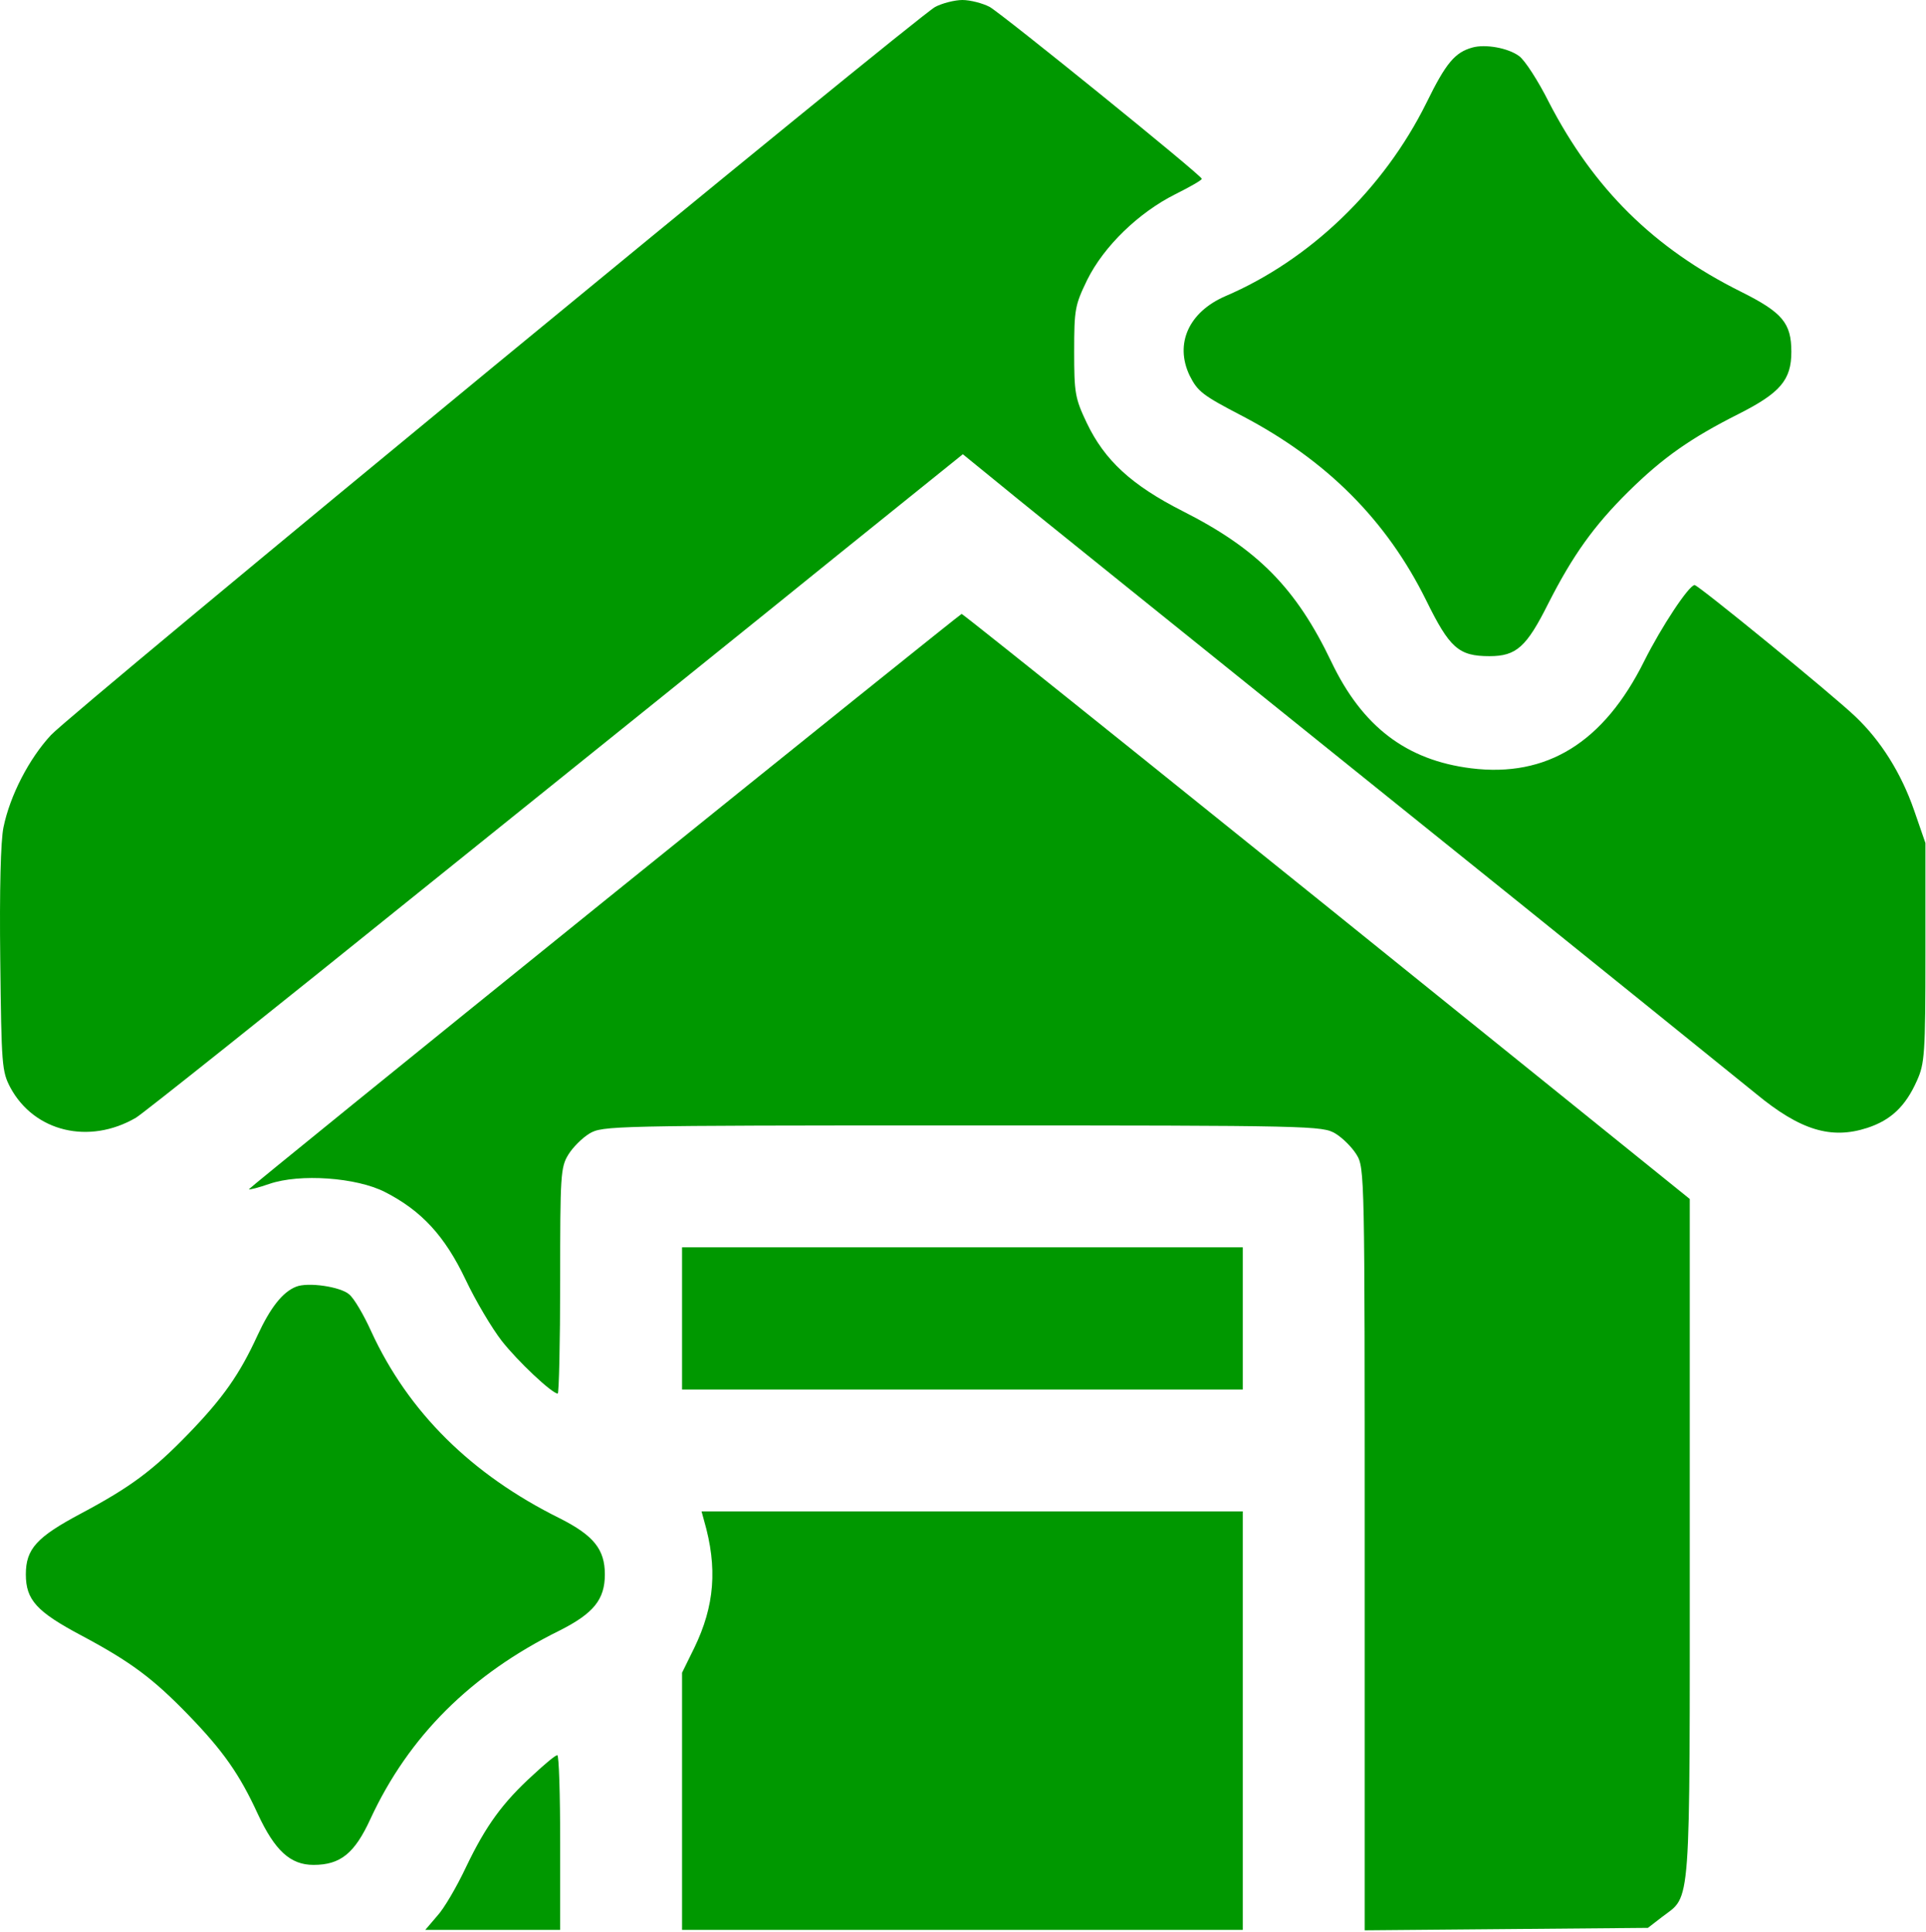
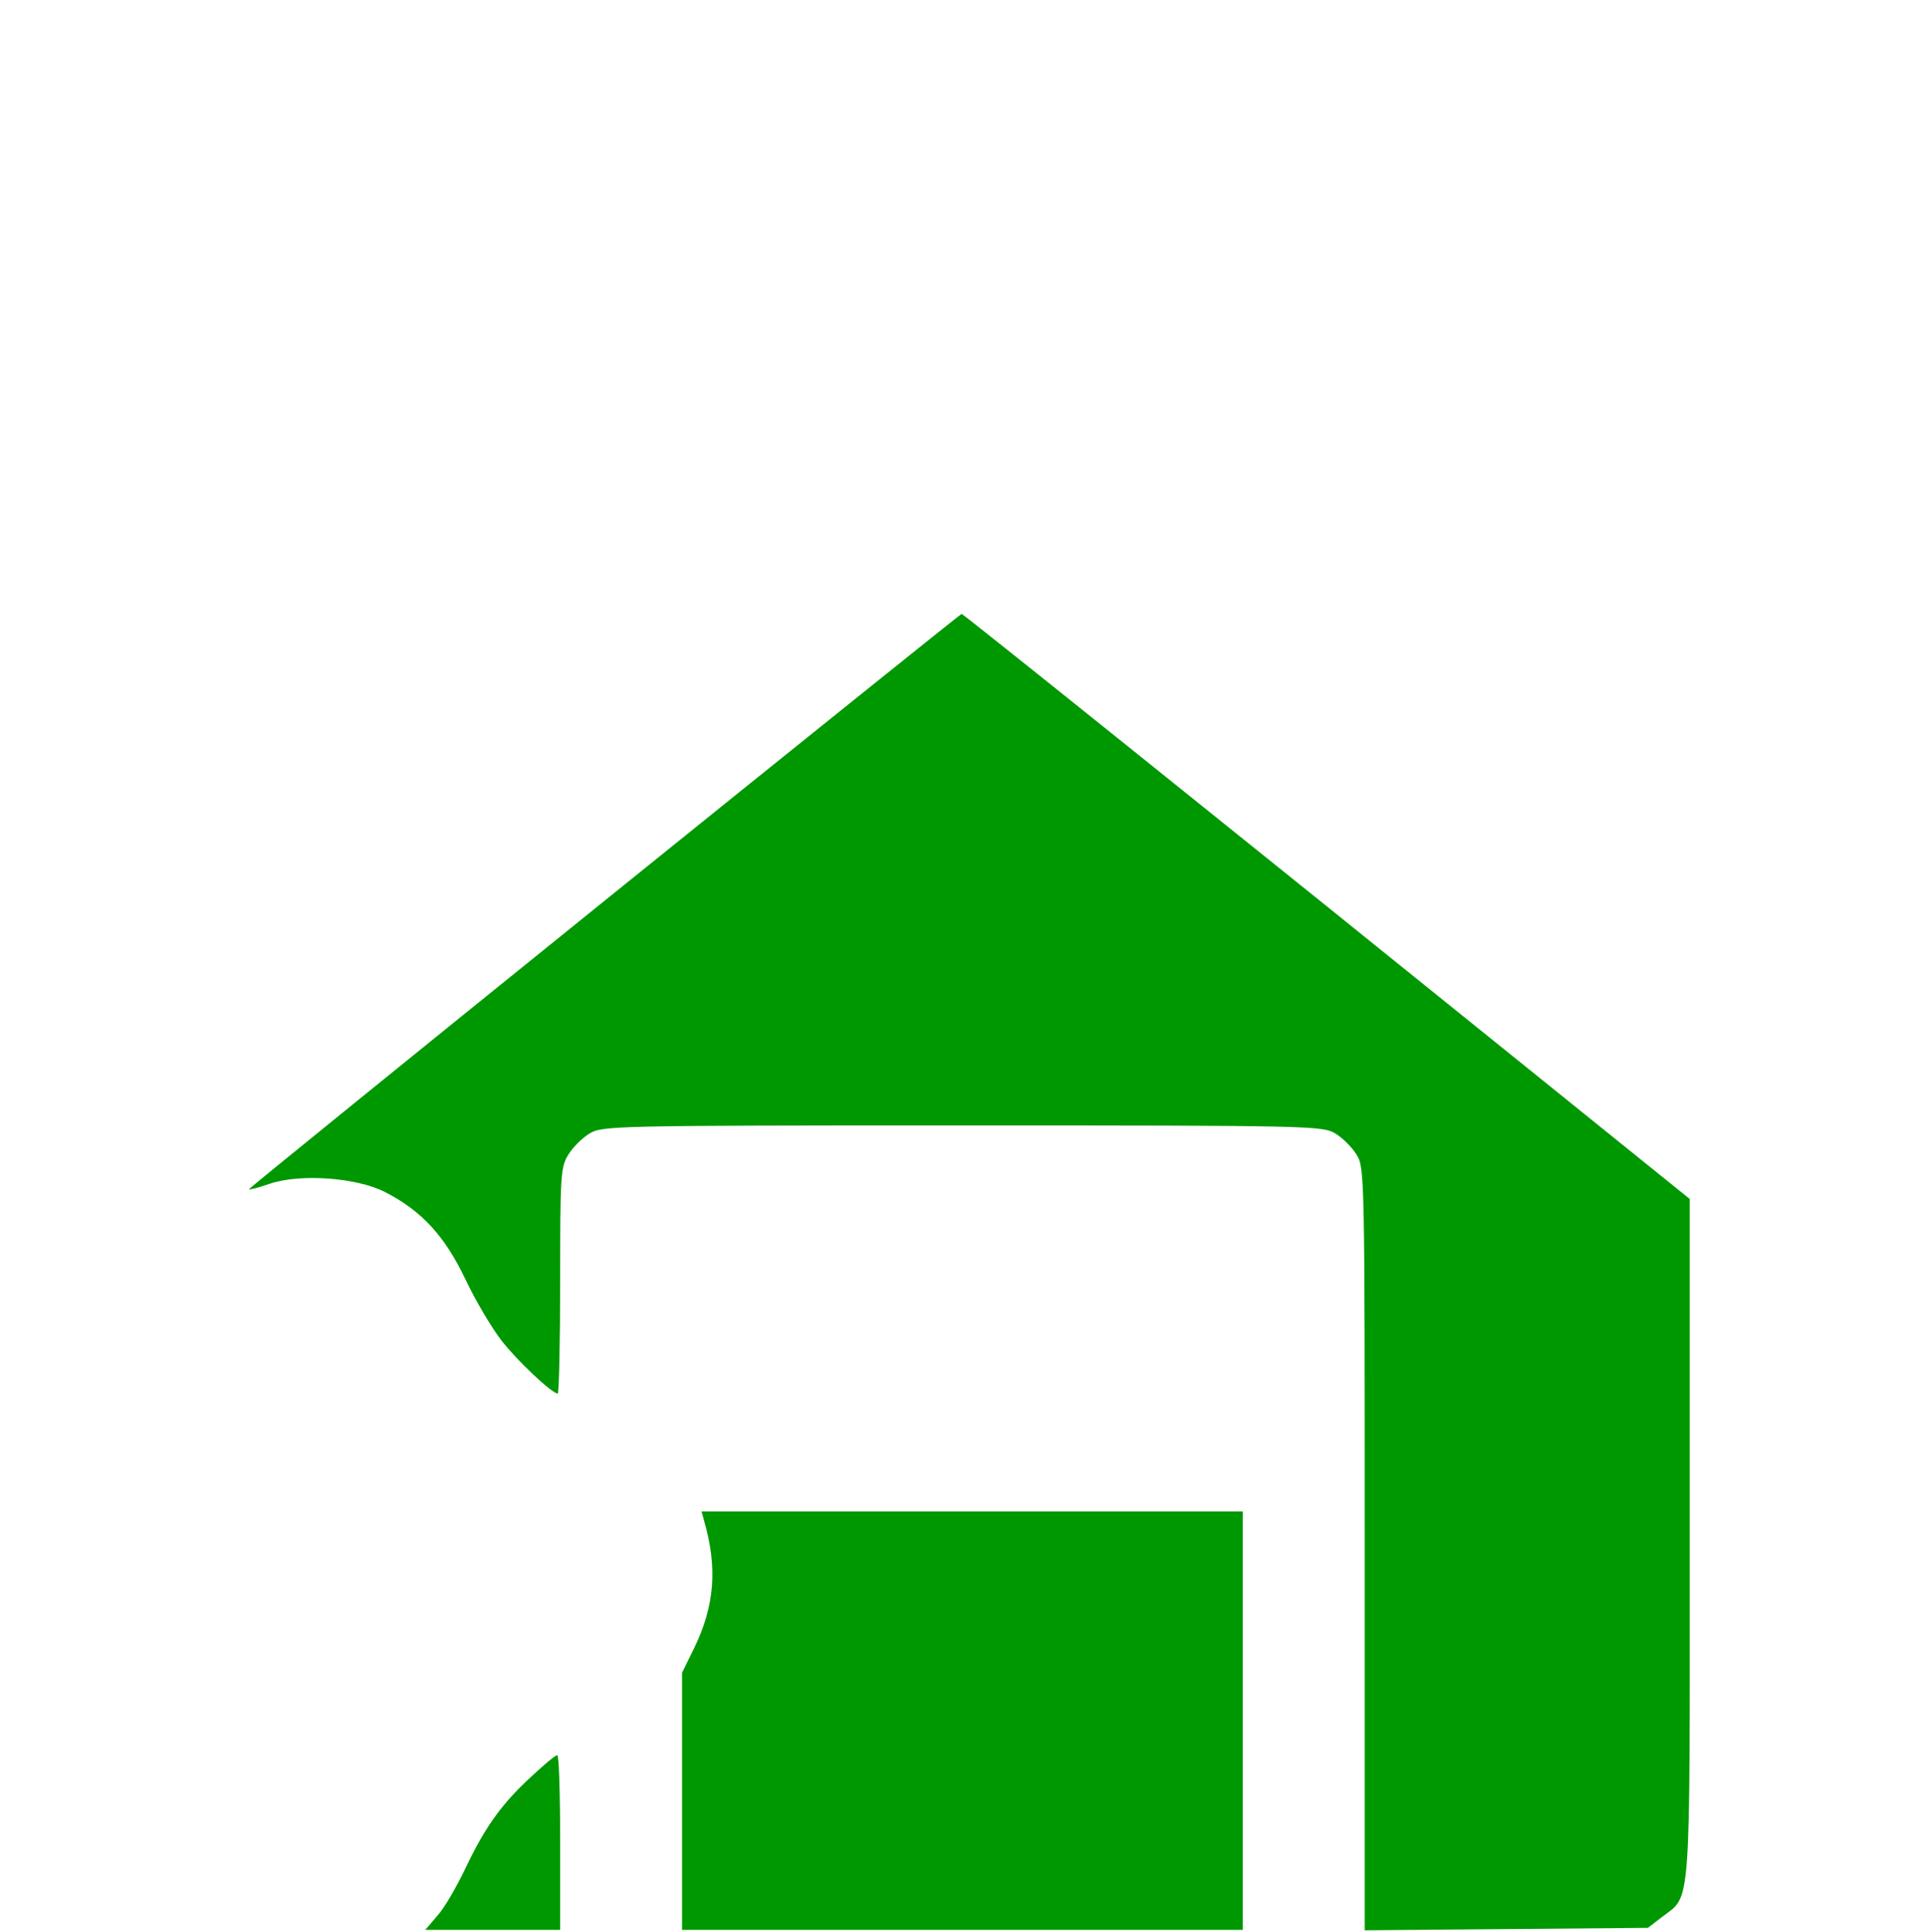
<svg xmlns="http://www.w3.org/2000/svg" width="632" height="634" viewBox="0 0 632 634" fill="none">
-   <path d="M306.881 2.267C300.348 5.867 23.948 233.467 16.748 241.2C9.548 248.934 3.281 261.067 1.148 271.467C0.214 275.867 -0.186 292.134 0.081 314.934C0.481 349.734 0.614 351.6 3.414 356.934C11.281 371.467 29.281 375.734 44.614 366.8C46.881 365.467 90.348 330.8 141.281 289.734C192.214 248.8 252.348 200.4 274.881 182.134L315.948 149.067L328.881 159.6C335.948 165.467 392.881 211.2 455.148 261.334C517.548 311.467 571.948 355.467 576.214 358.934C590.748 370.934 600.881 374 612.748 370.134C620.481 367.6 625.281 363.067 629.014 354.667C631.548 349.067 631.814 346 631.814 312.667V276.667L628.081 265.867C623.814 253.6 617.148 243.067 608.881 235.2C601.681 228.267 557.281 192 556.081 192C554.214 192 545.148 205.734 539.548 216.934C526.214 243.734 507.548 255.2 482.748 252.134C461.414 249.467 447.014 238.4 436.881 217.2C425.281 192.934 412.614 180.134 388.081 167.734C371.281 159.2 362.481 151.067 356.614 138.8C352.748 130.667 352.481 128.934 352.481 115.334C352.481 101.467 352.748 100.134 356.748 91.867C362.214 80.8 373.681 69.734 385.681 63.734C390.481 61.334 394.481 59.067 394.348 58.667C394.214 57.467 329.148 4.8 324.748 2.267C322.481 1.067 318.348 0 315.814 0C313.281 0 309.148 1.067 306.881 2.267Z" fill="#009800" />
-   <path d="M483.148 15.6C477.415 17.2 474.481 20.666 468.081 33.733C454.081 62 429.815 85.333 402.081 97.2C390.081 102.4 385.415 112.8 390.348 123.2C393.015 128.533 394.615 129.733 407.681 136.533C435.415 151.066 455.015 170.8 467.948 196.933C475.681 212.666 478.615 215.333 488.748 215.333C497.548 215.333 500.881 212.4 508.081 198C516.081 182.266 523.015 172.533 534.348 161.333C545.681 150.133 554.881 143.733 570.481 135.866C584.215 128.933 587.815 124.666 587.815 115.466C587.815 106 584.881 102.533 571.281 95.733C542.615 81.466 522.881 61.866 508.215 33.466C504.748 26.533 500.348 19.733 498.481 18.4C494.881 15.733 487.415 14.4 483.148 15.6Z" fill="#009800" />
  <path d="M198.213 295.733C133.947 347.6 81.547 390.133 81.68 390.267C81.813 390.533 84.88 389.733 88.347 388.533C98.347 385.067 117.013 386.4 126.347 391.2C138.347 397.333 145.947 405.6 152.747 419.867C156.08 426.933 161.413 435.867 164.613 440C169.813 446.667 181.147 457.333 183.013 457.333C183.413 457.333 183.813 440.667 183.813 420.267C183.813 385.733 183.947 383.067 186.48 378.933C187.947 376.533 191.013 373.467 193.413 372C197.68 369.467 200.48 369.333 315.813 369.333C431.147 369.333 433.947 369.467 438.213 372C440.613 373.467 443.68 376.533 445.147 378.933C447.813 383.2 447.813 386 447.813 508.4V633.467L494.213 633.067L540.747 632.667L545.413 629.067C555.013 621.733 554.48 628.8 554.48 504.933V393.467L506.88 355.067C406.613 274.133 315.947 201.333 315.547 201.467C315.28 201.467 262.48 243.867 198.213 295.733Z" fill="#009800" />
-   <path d="M223.812 432.667V456H315.813H407.813V432.667V409.333H315.813H223.812V432.667Z" fill="#009800" />
-   <path d="M97.147 422.267C92.747 424 88.747 429.067 84.481 438.267C78.614 451.067 73.147 458.8 61.947 470.4C50.214 482.533 42.88 488 26.614 496.667C12.081 504.4 8.48 508.267 8.48 516.667C8.48 525.067 12.081 528.933 26.614 536.667C42.88 545.333 50.214 550.8 61.947 562.933C73.281 574.667 78.614 582.267 84.614 595.333C90.214 607.333 95.281 612 102.88 612C111.68 612 116.347 608.267 121.547 596.933C134.08 569.867 154.48 549.467 183.68 535.067C194.747 529.467 198.48 524.933 198.48 516.667C198.48 508.4 194.747 503.867 183.68 498.267C154.614 483.867 133.947 463.333 121.814 436.933C119.414 431.6 116.214 426.133 114.614 424.8C111.814 422.267 101.014 420.667 97.147 422.267Z" fill="#009800" />
  <path d="M231.013 498.933C235.546 514.533 234.479 527.066 227.813 540.8L223.812 548.933V591.2V633.333H315.813H407.813V564.666V496H319.013H230.213L231.013 498.933Z" fill="#009800" />
  <path d="M175.014 582.4C164.88 591.6 159.414 599.2 153.014 612.533C149.947 619.066 145.68 626.4 143.414 628.8L139.547 633.333H161.68H183.814V604.666C183.814 588.933 183.414 576 182.88 576C182.214 576 178.747 578.933 175.014 582.4Z" fill="#009800" />
</svg>